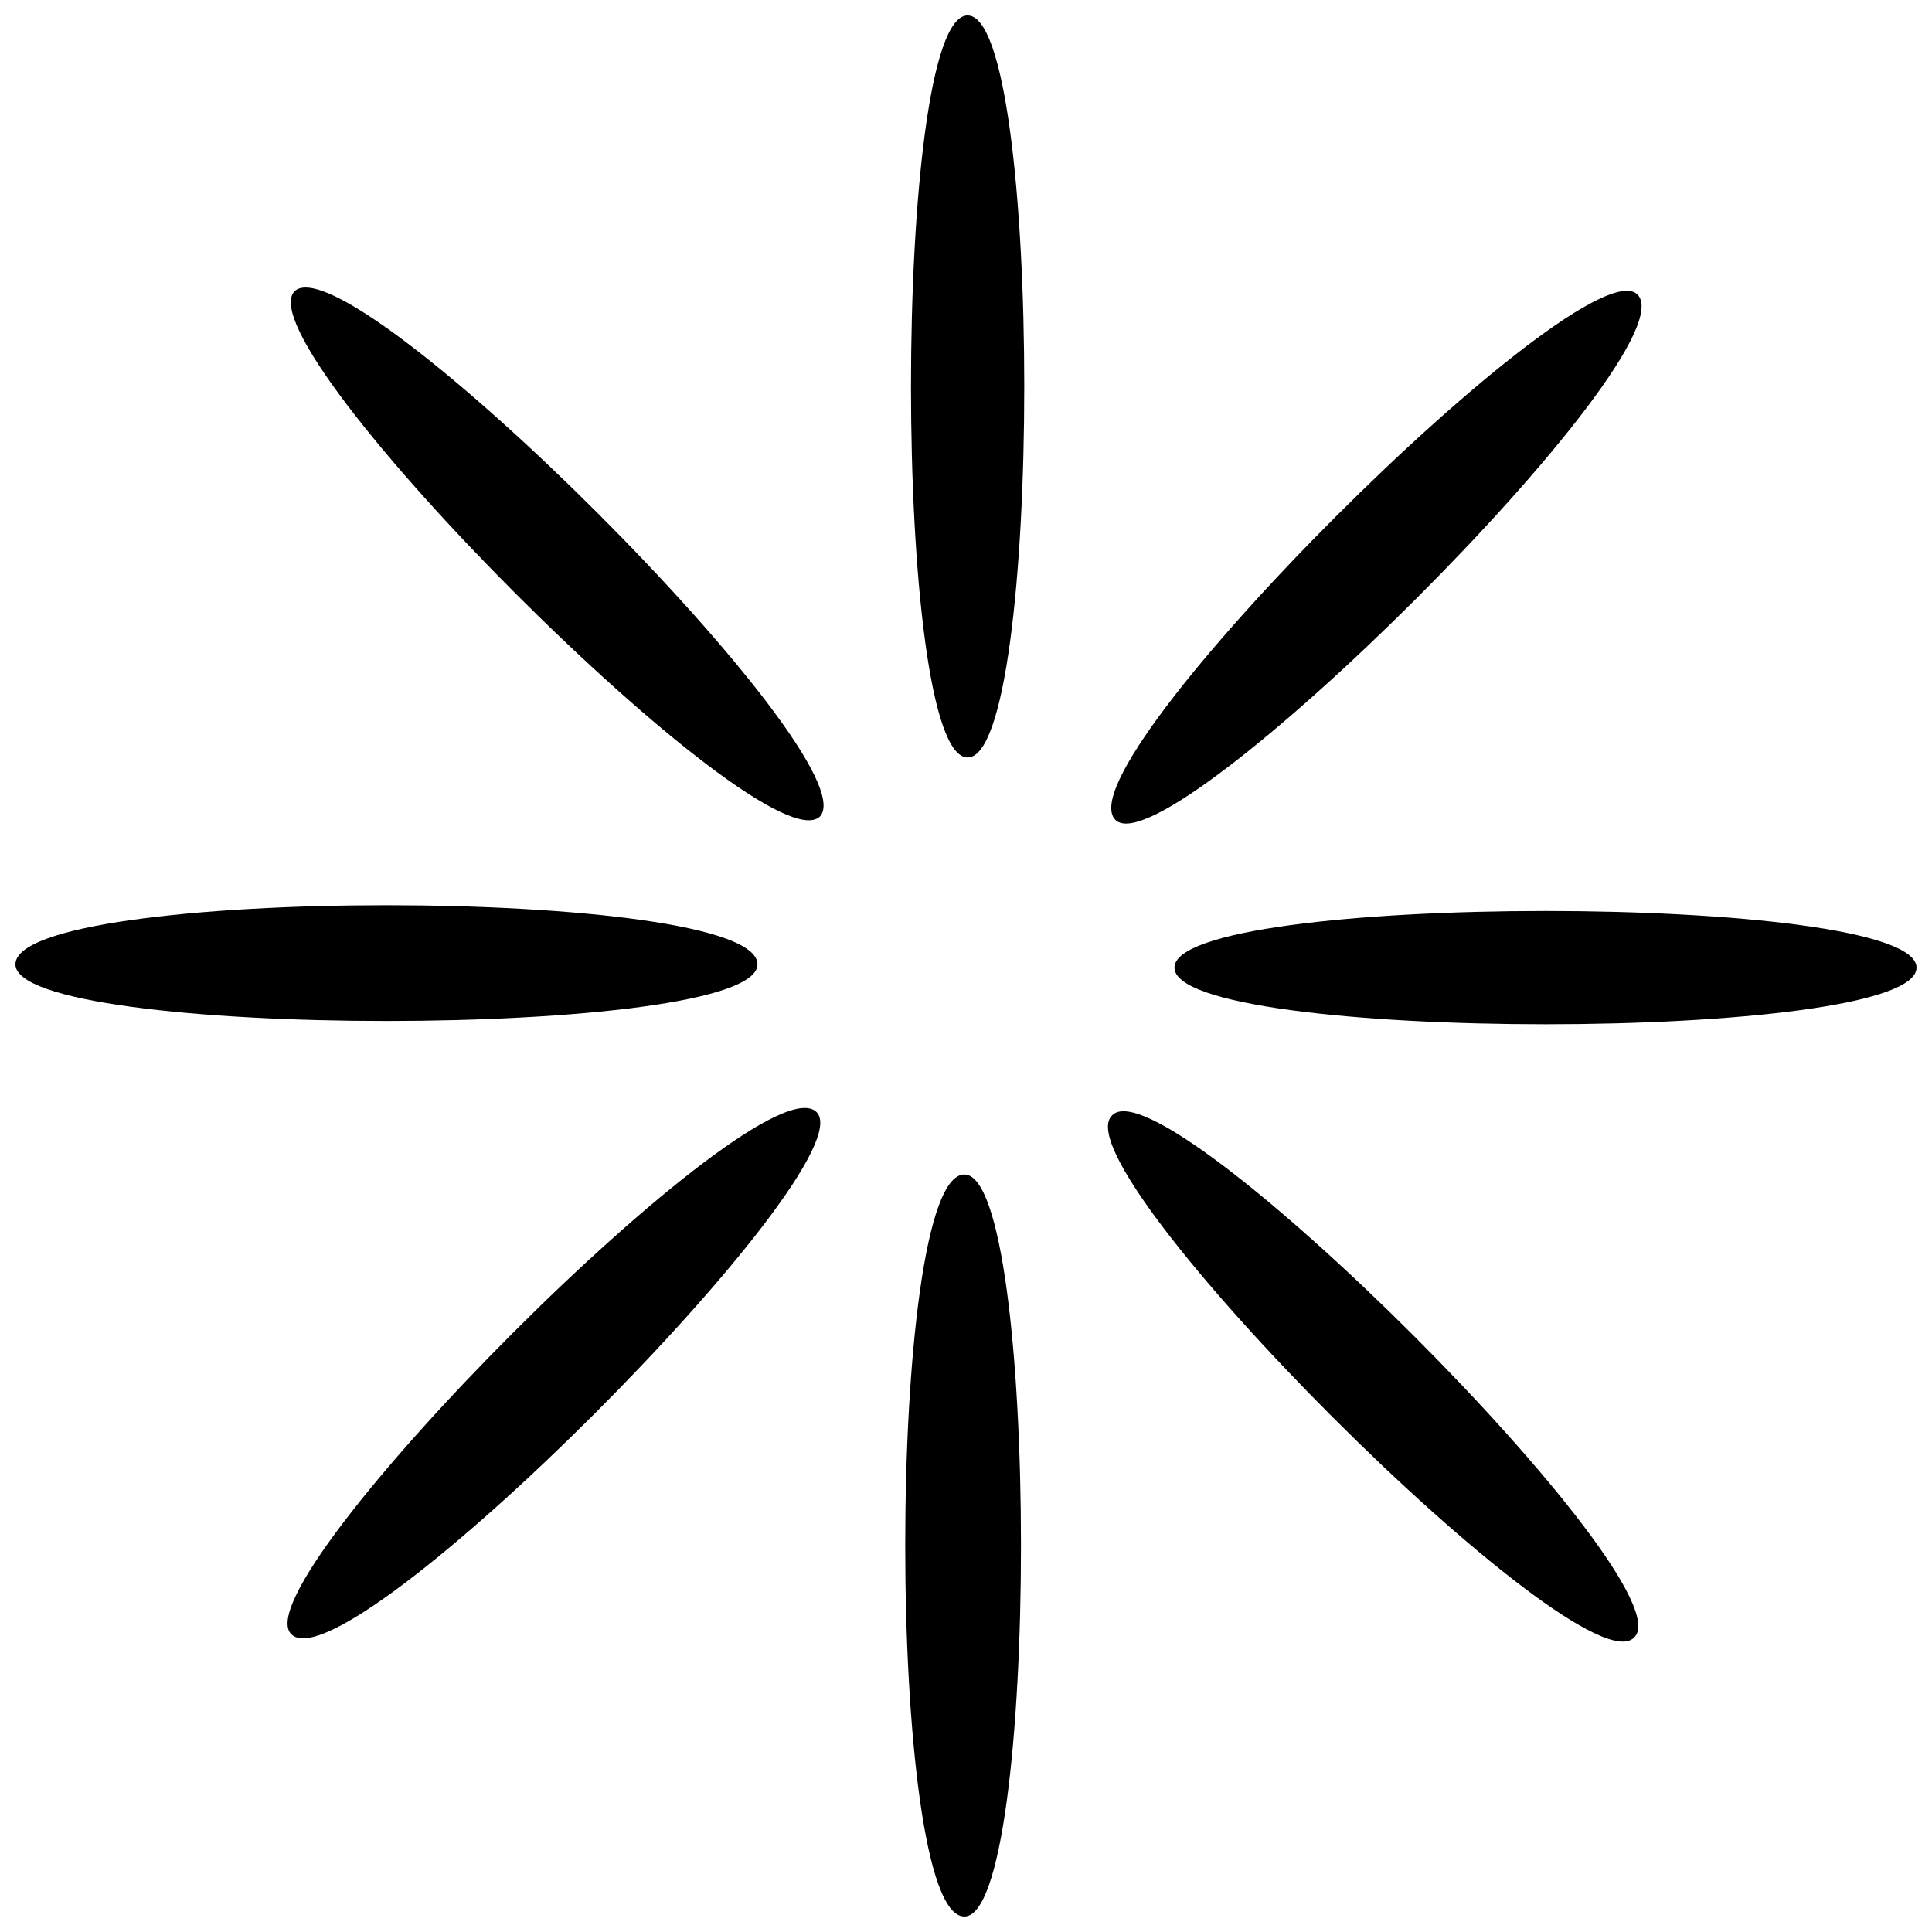
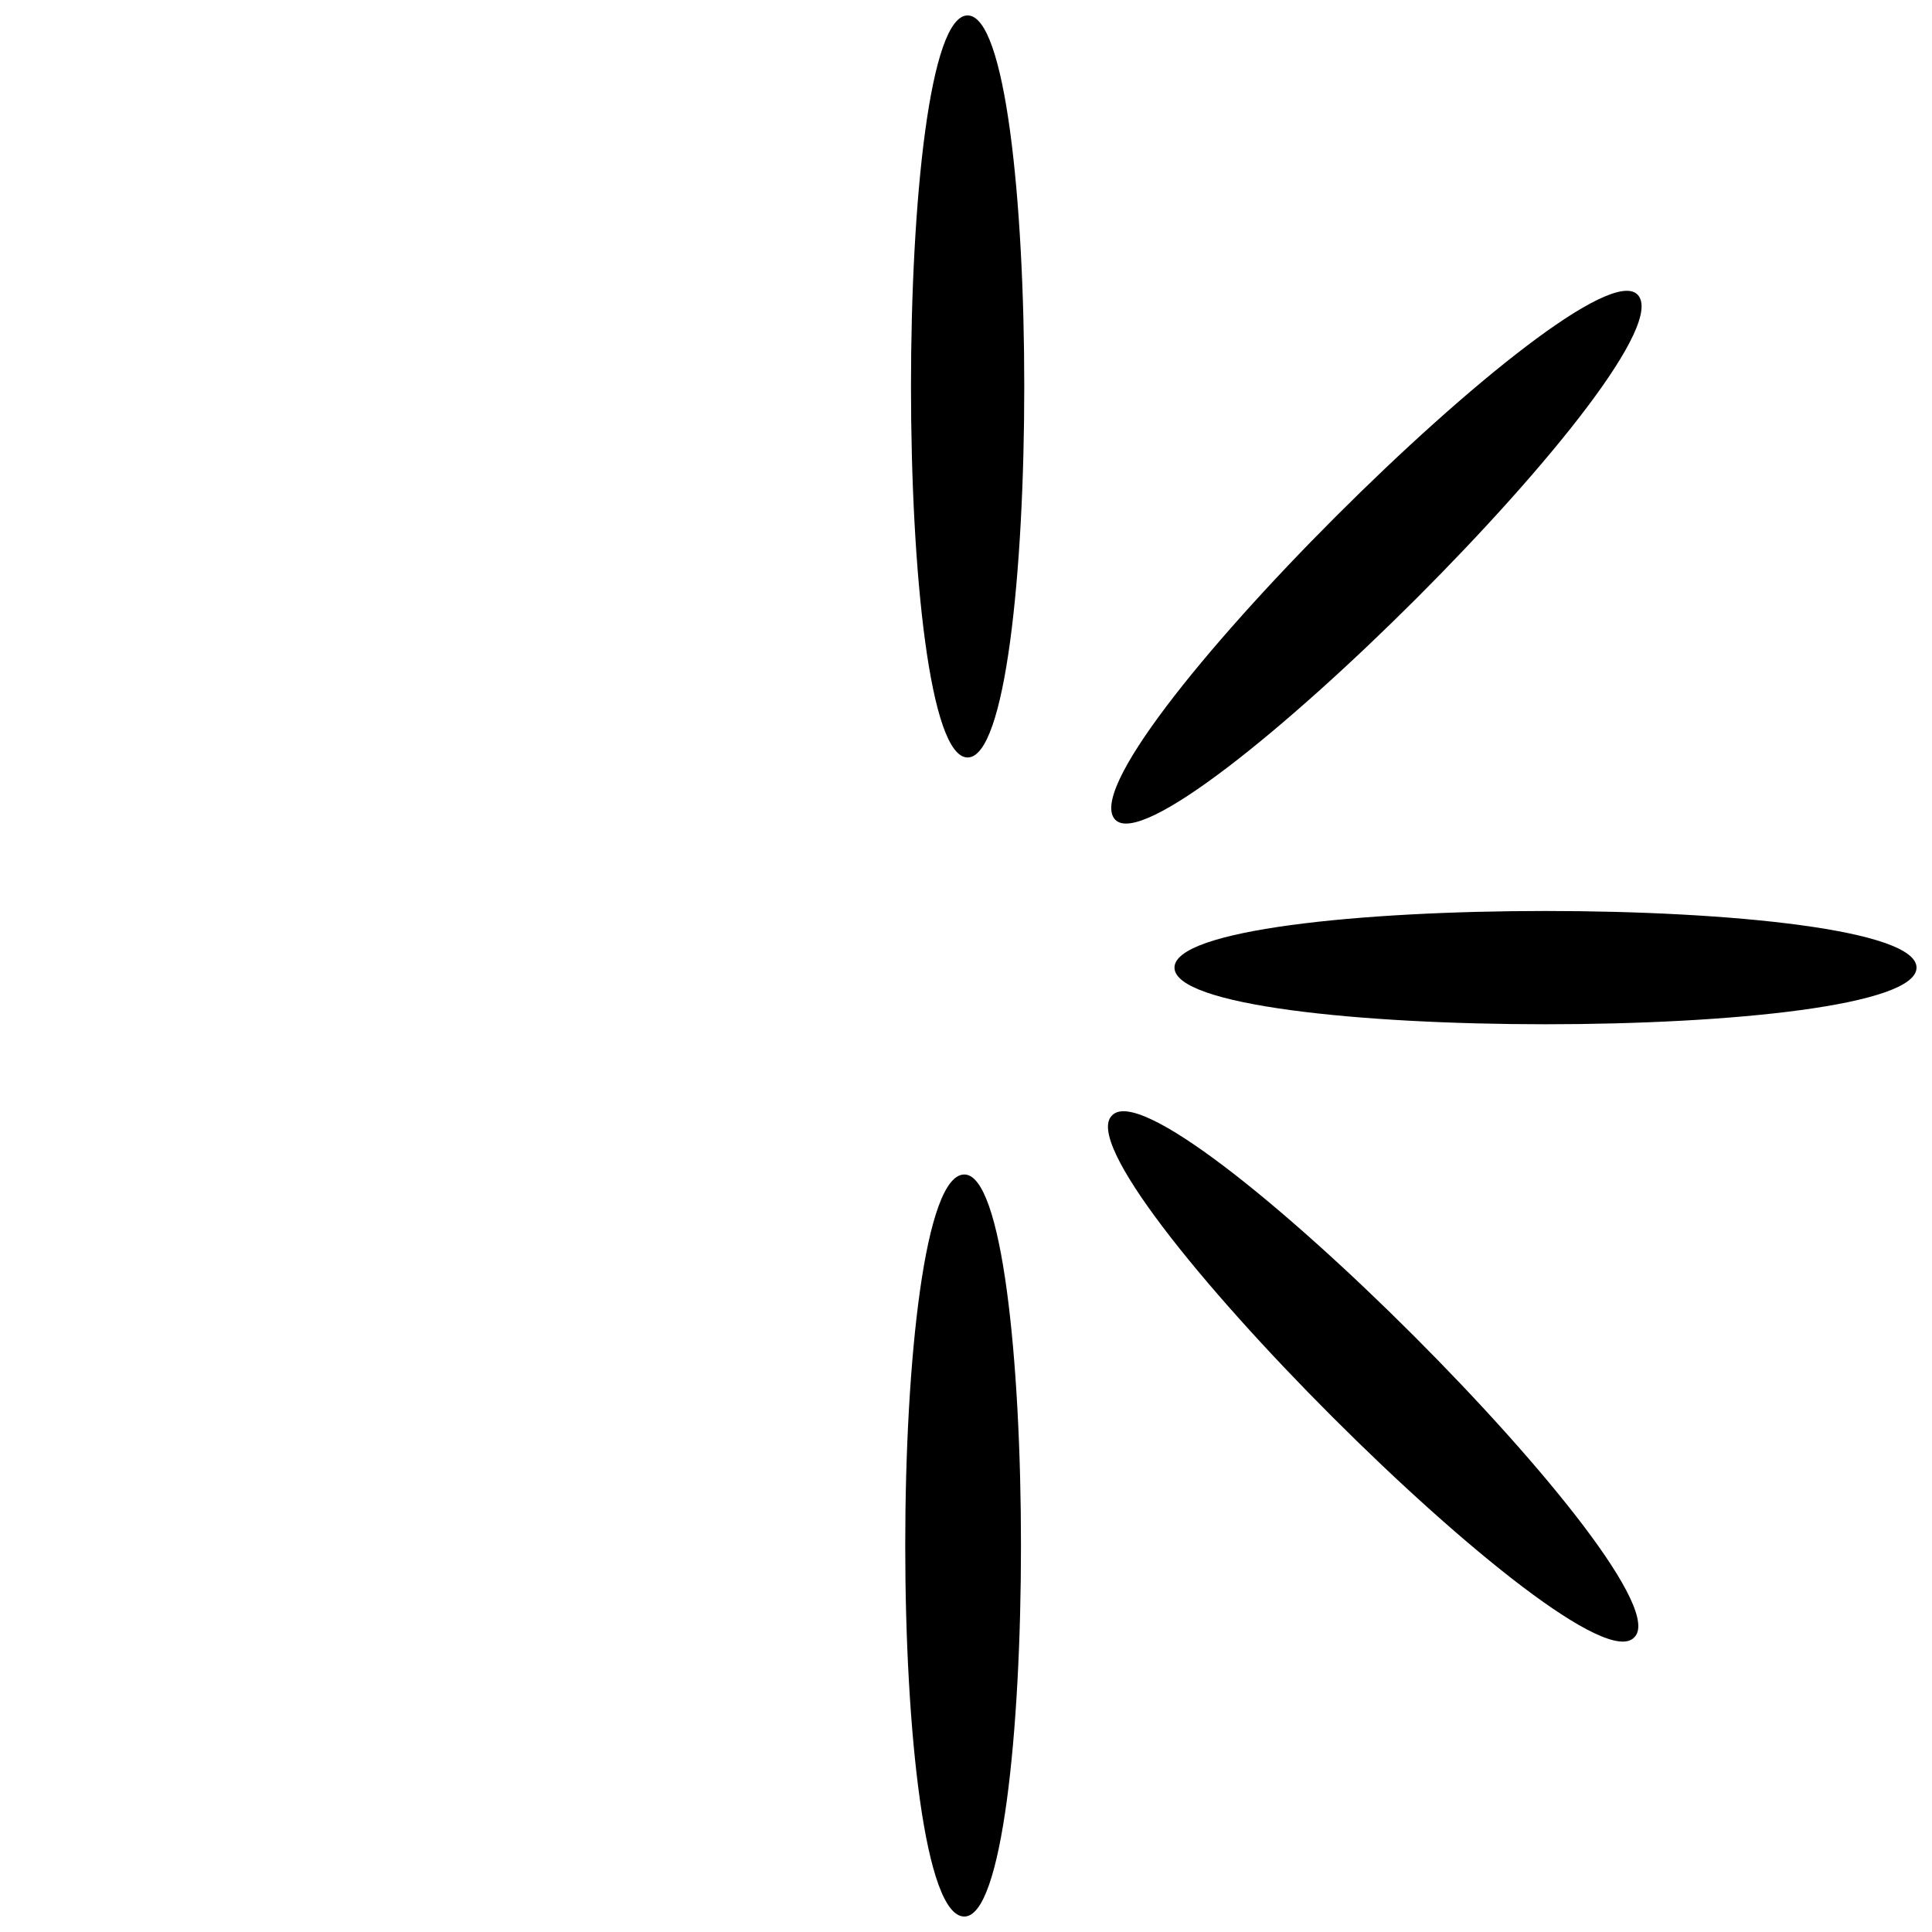
<svg xmlns="http://www.w3.org/2000/svg" width="800px" height="800px" version="1.1" viewBox="144 144 512 512">
  <defs>
    <clipPath id="d">
      <path d="m385 148.09h31v196.91h-31z" />
    </clipPath>
    <clipPath id="c">
      <path d="m148.09 383h196.91v32h-196.91z" />
    </clipPath>
    <clipPath id="b">
      <path d="m383 455h32v196.9h-32z" />
    </clipPath>
    <clipPath id="a">
      <path d="m455 385h196.9v31h-196.9z" />
    </clipPath>
  </defs>
  <g clip-path="url(#d)">
    <path d="m400.43 148.09c20.012 0 20.012 196.65 0 196.65-20.012 0-20.012-196.65 0-196.65z" fill-rule="evenodd" />
  </g>
-   <path d="m222.05 221.18c14.793-13.922 153.14 124.43 139.22 139.22-14.793 13.922-153.14-124.43-139.22-139.22z" fill-rule="evenodd" />
  <g clip-path="url(#c)">
-     <path d="m148.09 399.56c0-20.883 196.65-20.883 196.65 0 0 20.012-196.65 20.012-196.65 0z" fill-rule="evenodd" />
+     <path d="m148.09 399.56z" fill-rule="evenodd" />
  </g>
-   <path d="m221.18 577.07c-13.922-13.922 124.43-153.14 139.22-138.35 13.922 13.922-124.43 153.14-139.22 138.35z" fill-rule="evenodd" />
  <g clip-path="url(#b)">
    <path d="m399.56 651.9c-20.883 0-20.883-196.65 0-196.65 20.012 0 20.012 196.65 0 196.65z" fill-rule="evenodd" />
  </g>
  <path d="m577.07 577.94c-13.922 14.793-153.14-124.43-138.35-138.35 13.922-14.793 153.14 124.43 138.35 138.35z" fill-rule="evenodd" />
  <g clip-path="url(#a)">
    <path d="m651.9 400.43c0 20.012-196.65 20.012-196.65 0 0-20.012 196.65-20.012 196.65 0z" fill-rule="evenodd" />
  </g>
  <path d="m577.94 222.05c14.793 14.793-124.43 153.14-138.35 139.22-14.793-14.793 124.43-153.14 138.35-139.22z" fill-rule="evenodd" />
</svg>